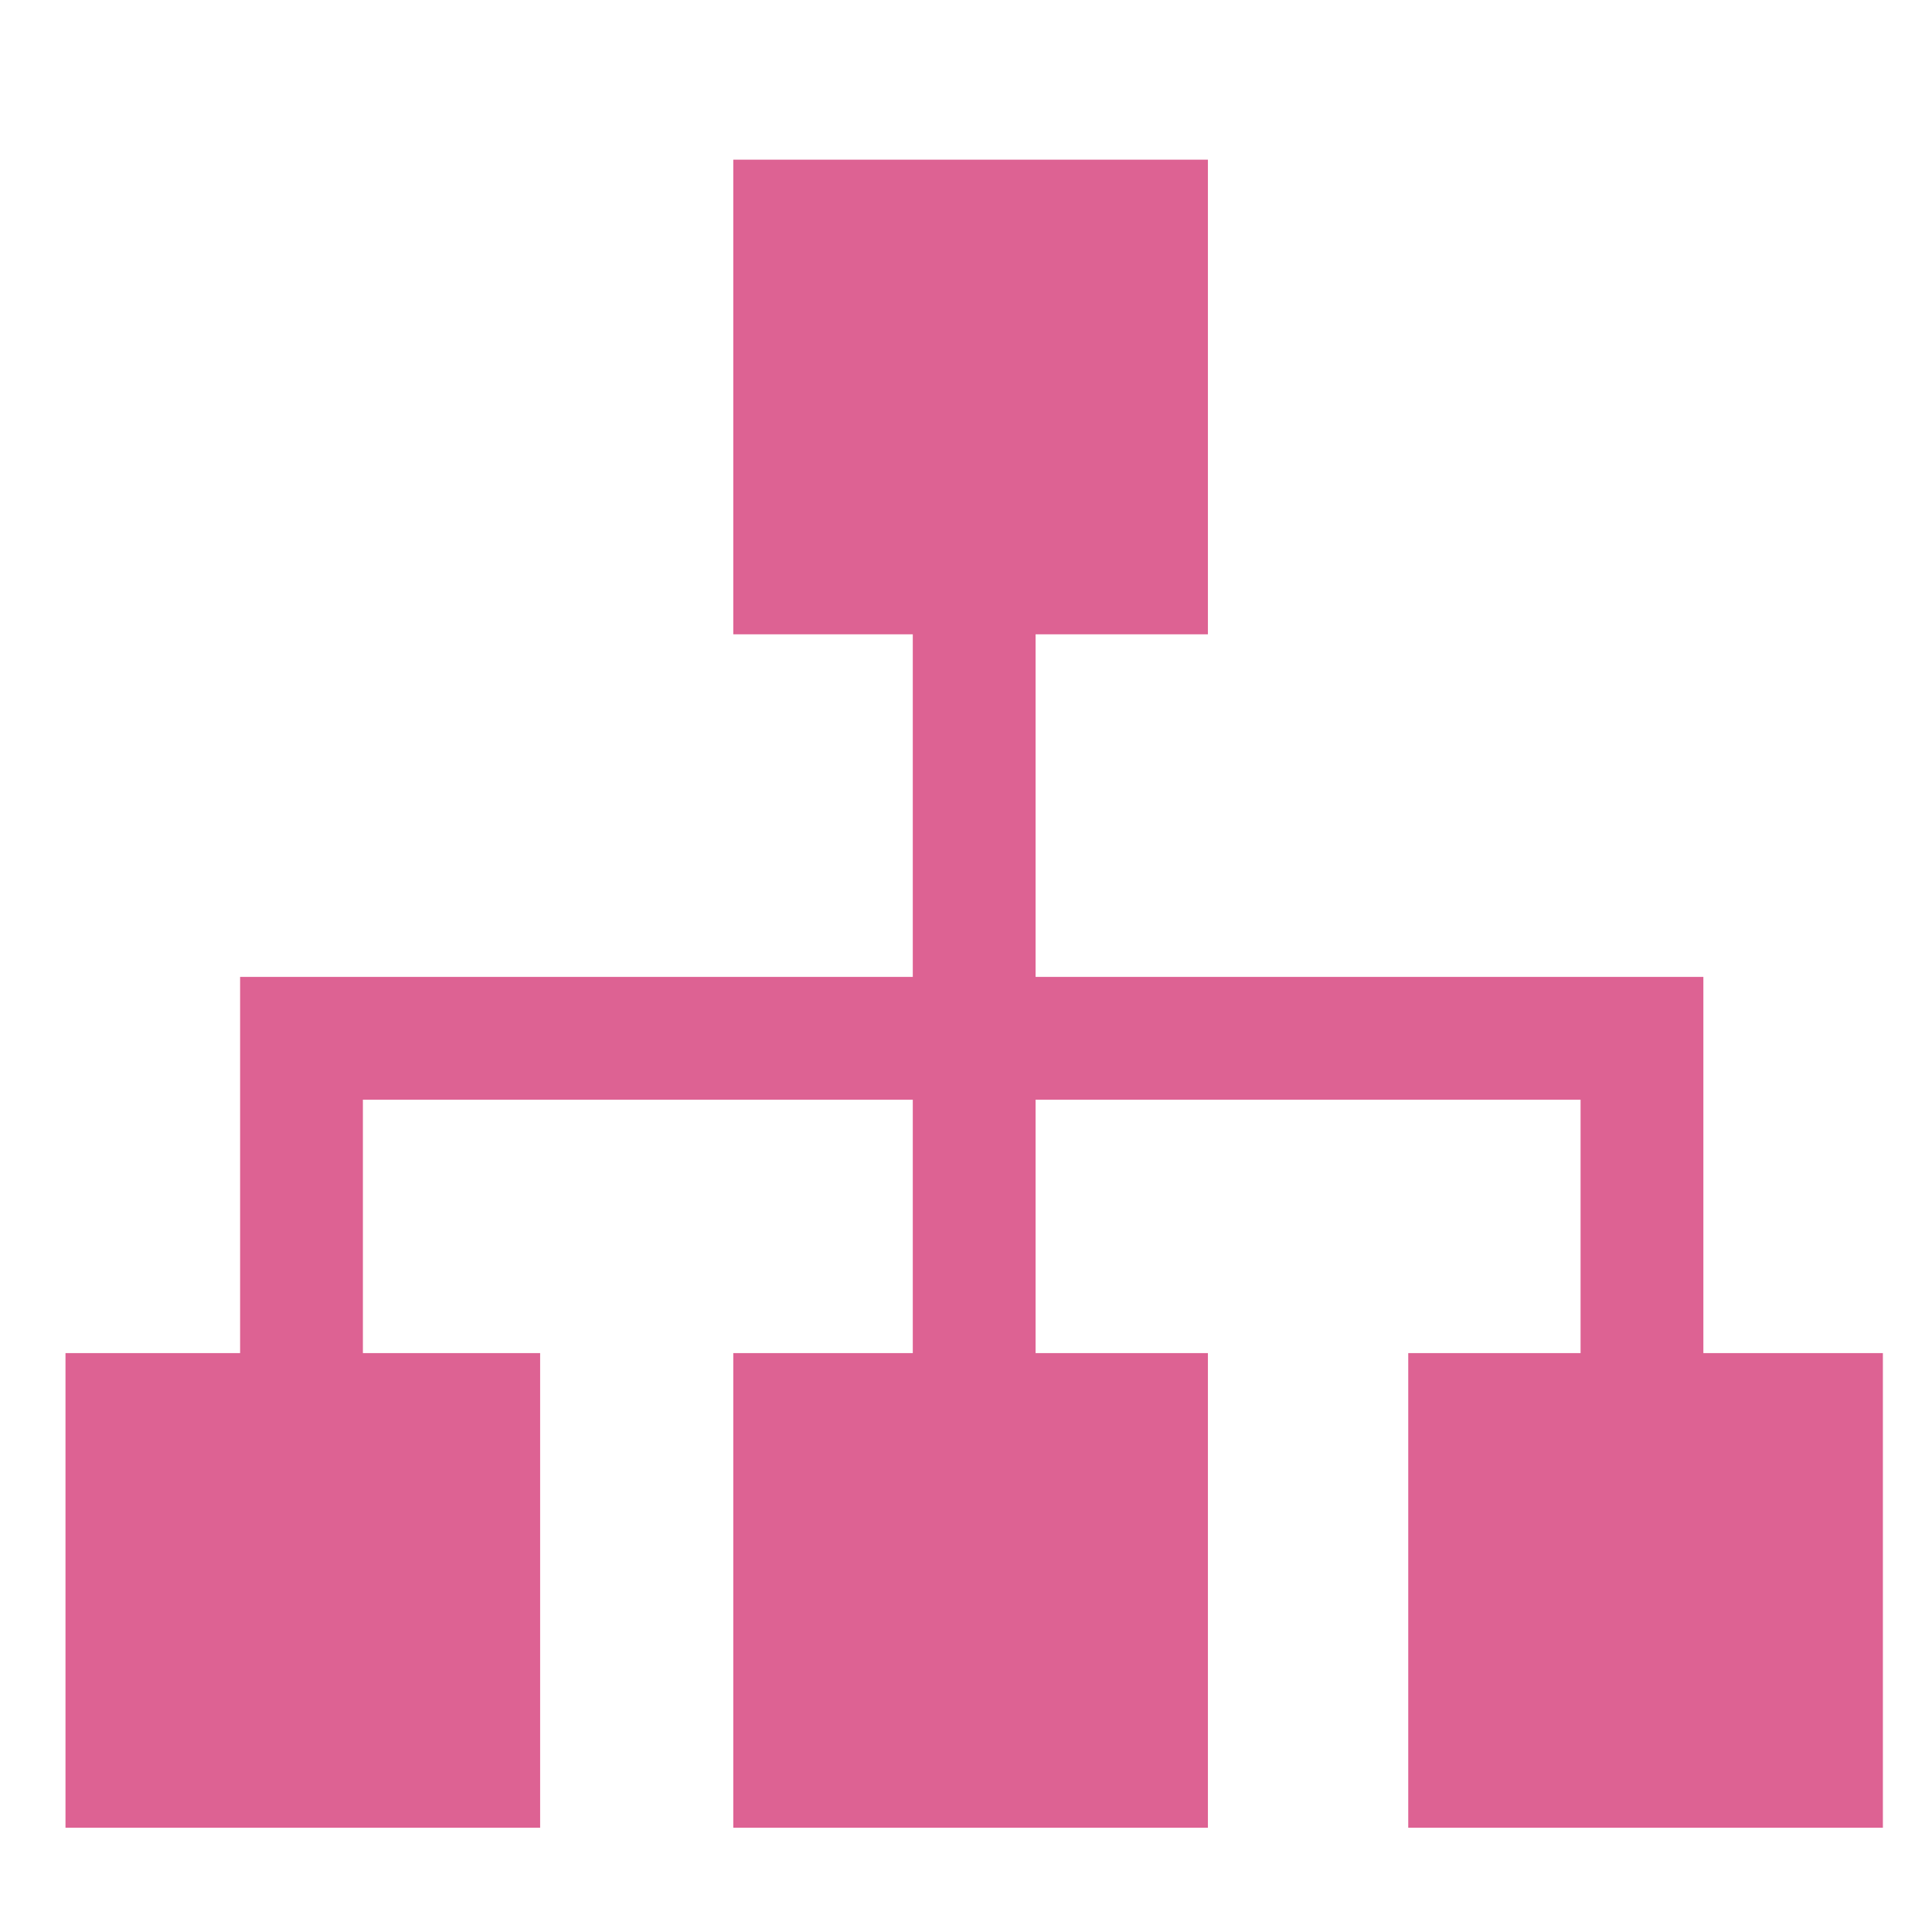
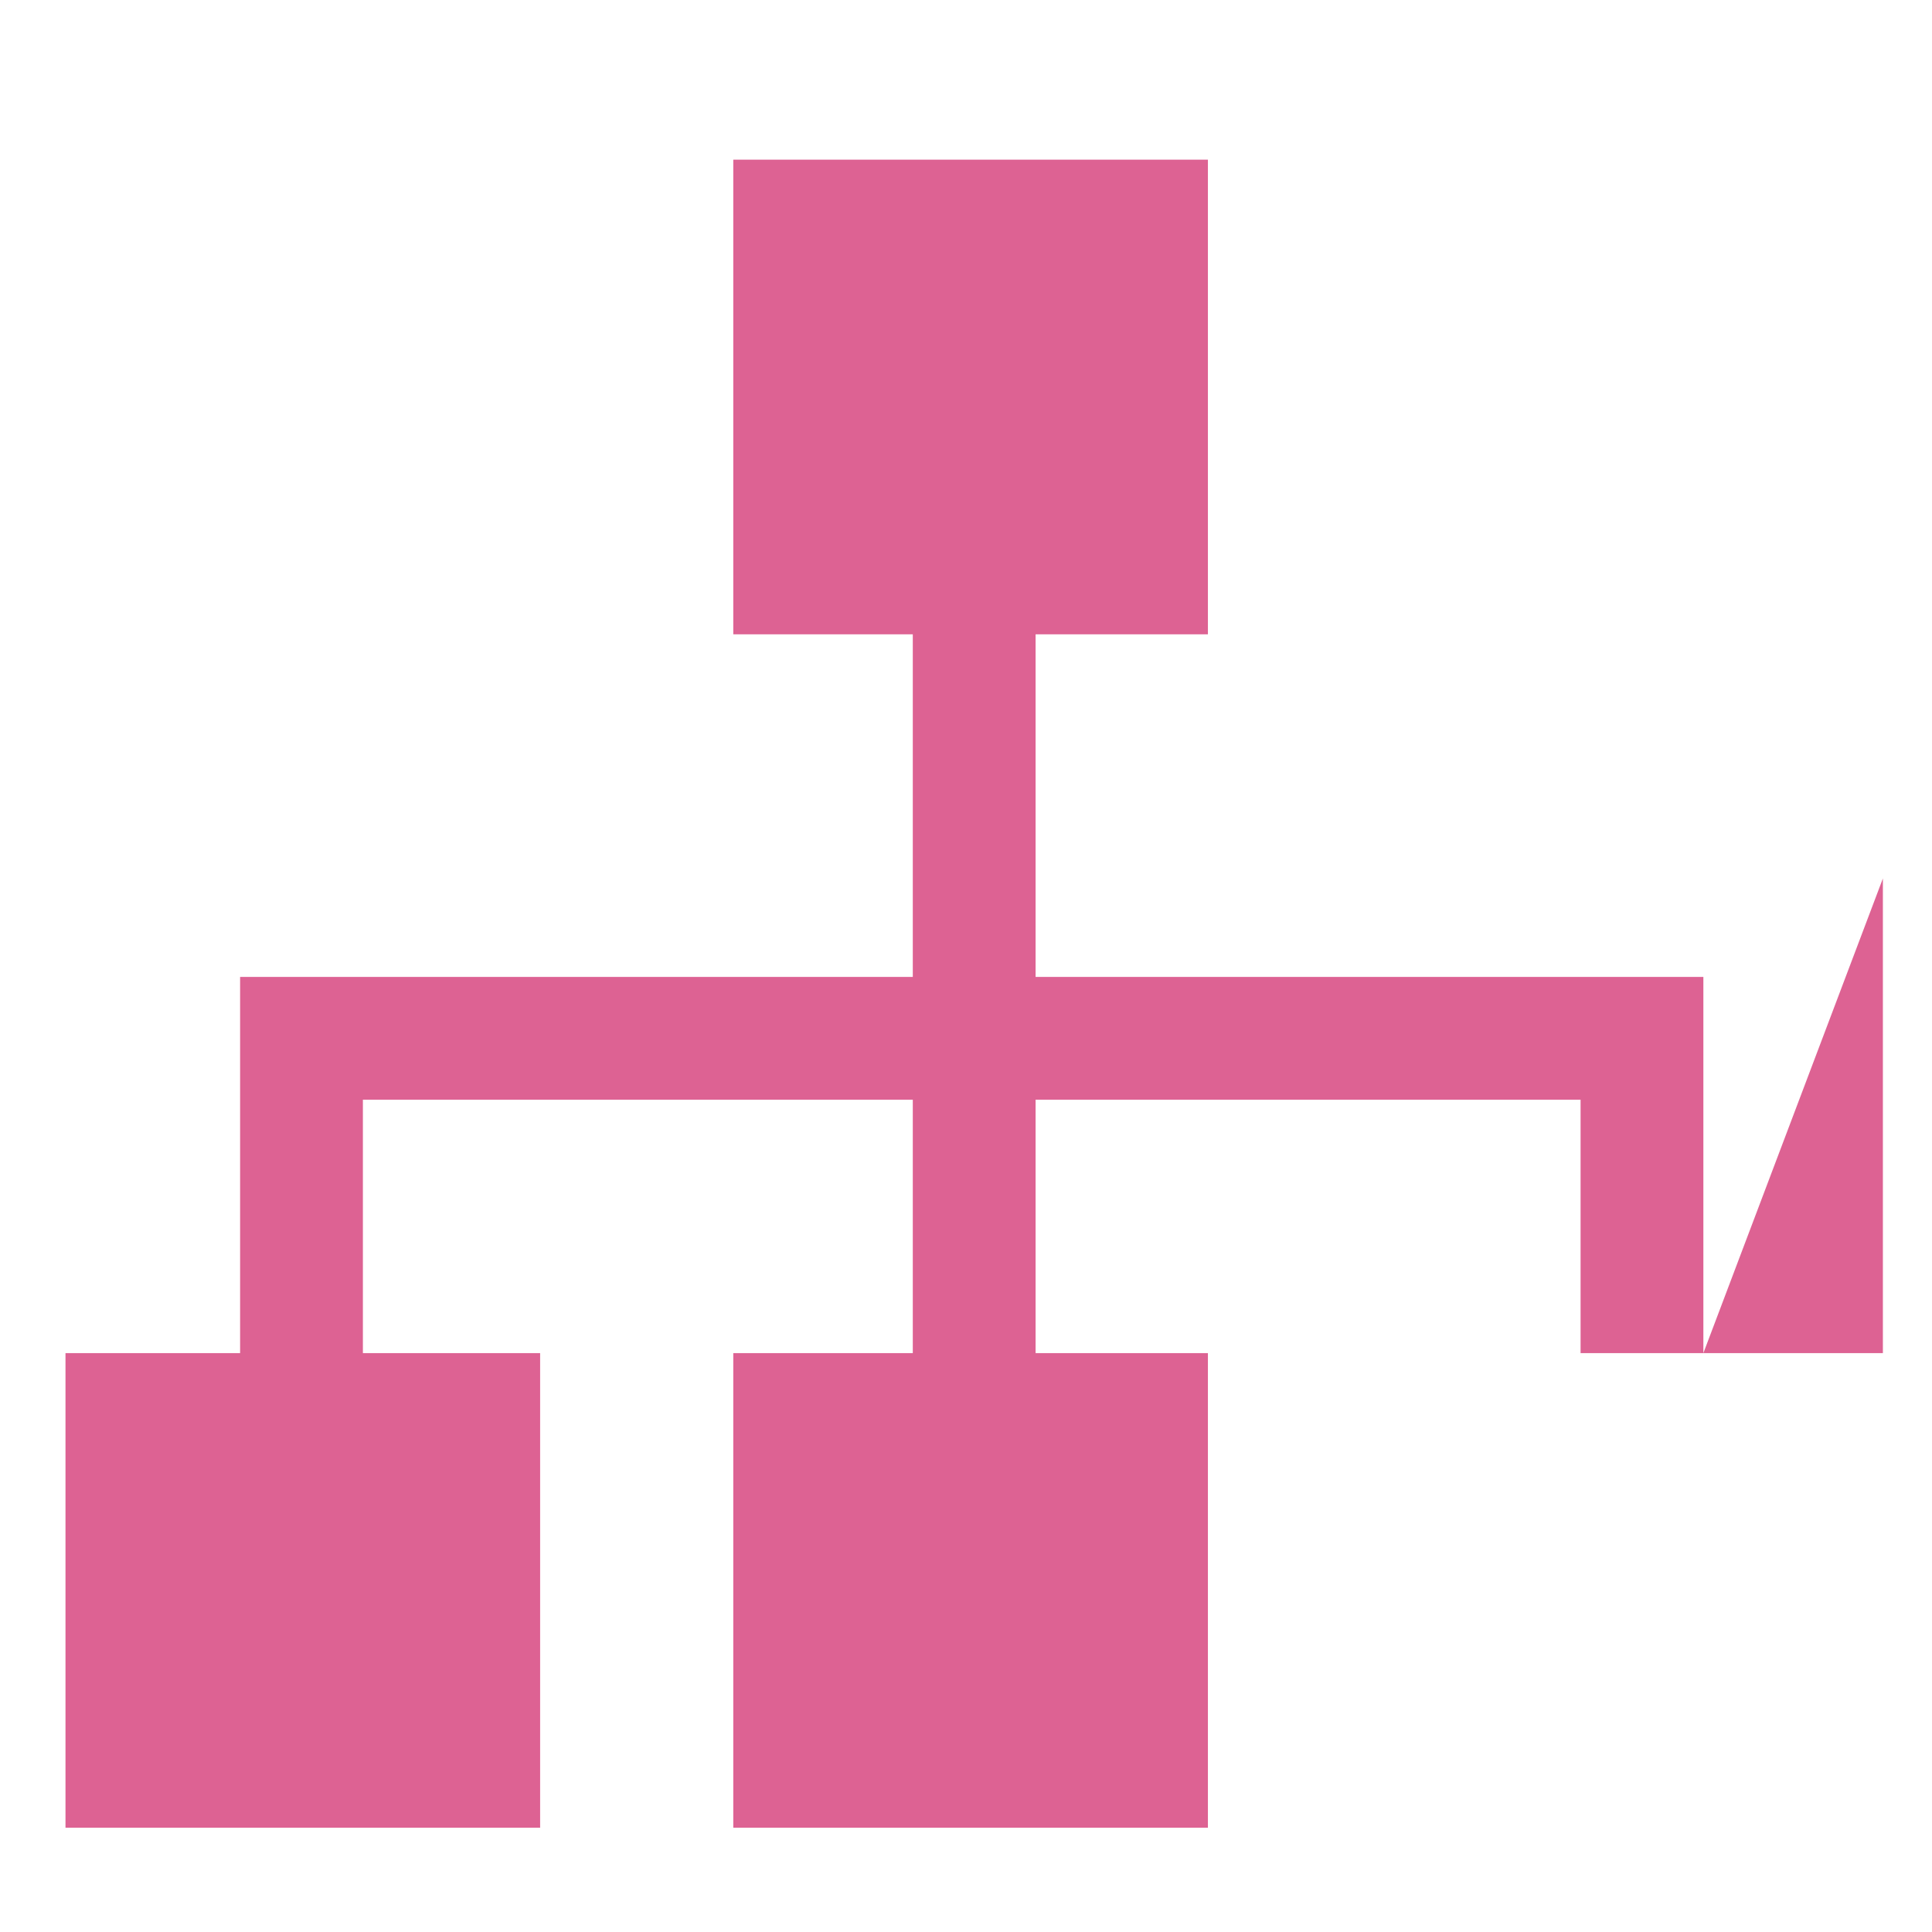
<svg xmlns="http://www.w3.org/2000/svg" height="100" width="100" fill="#dd6293" viewBox="0 0 236 216.525" overflow="visible">
-   <path d="M208.072 155.548v-45.954H126.5V67.745h21.051V9.766H89.572v57.979H111.5v41.849H29.329v45.954H8v57.979h57.979v-57.979h-21.65v-30.954H111.5v30.954H89.572v57.979h57.979v-57.979H126.5v-30.954h66.572v30.954h-21.051v57.979H230v-57.979z" />
+   <path d="M208.072 155.548v-45.954H126.5V67.745h21.051V9.766H89.572v57.979H111.5v41.849H29.329v45.954H8v57.979h57.979v-57.979h-21.65v-30.954H111.5v30.954H89.572v57.979h57.979v-57.979H126.5v-30.954h66.572v30.954h-21.051H230v-57.979z" />
</svg>